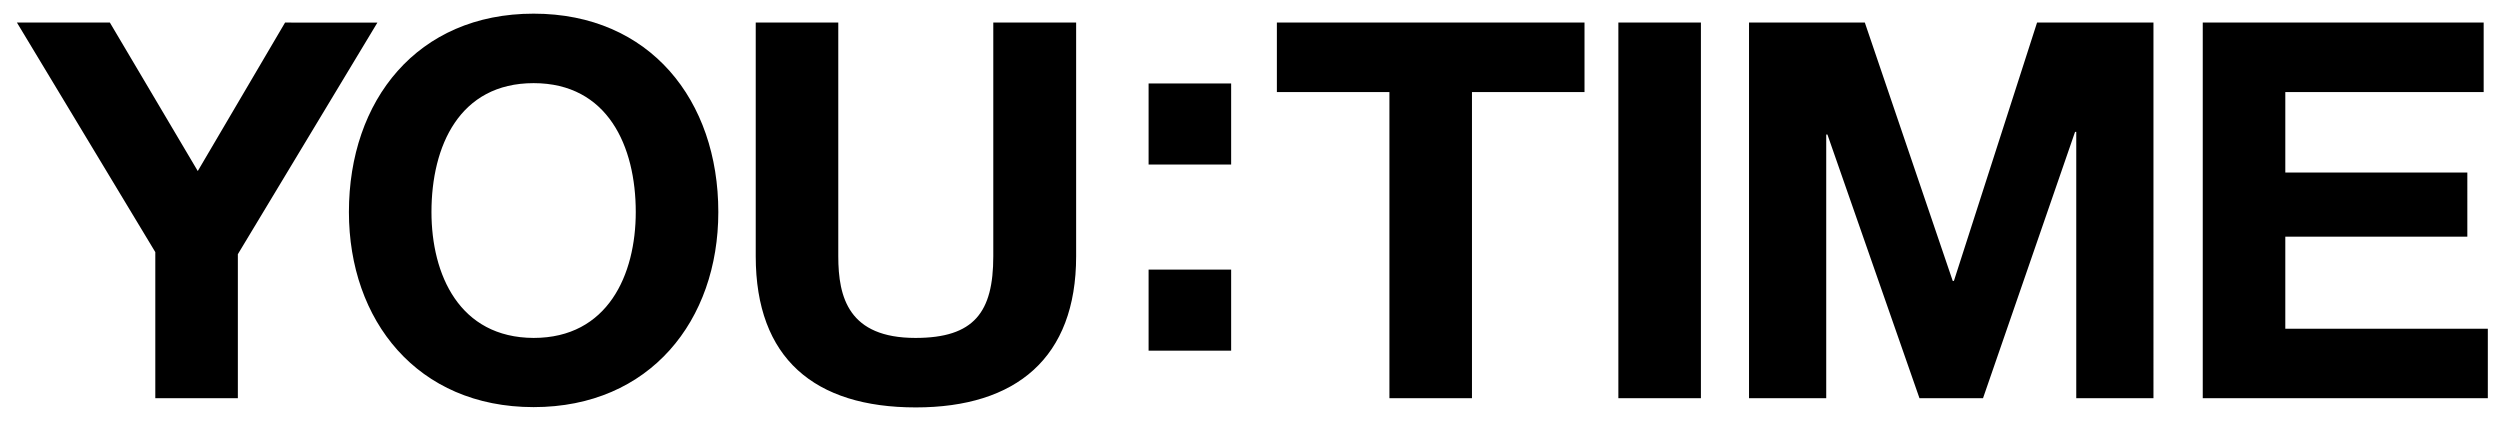
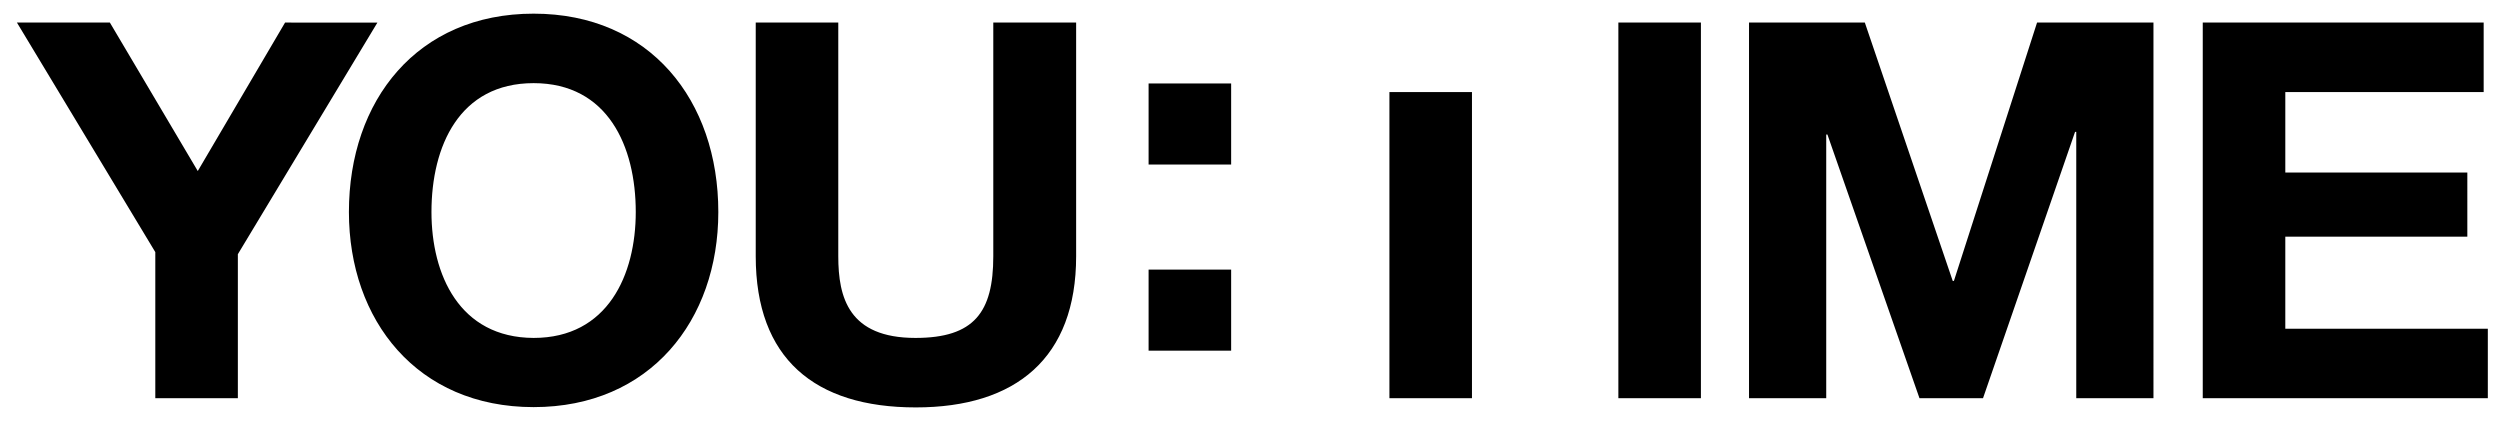
<svg xmlns="http://www.w3.org/2000/svg" viewBox="0 0 841.9 141.7" xml:space="preserve">
-   <path fill="#000" d="M741.8 134.1h96v-23.4h-68.2v-31h61.3V58.1h-61.3V31h66.8V7.6h-94.6v126.5zm-152.8 0h26V45.3h.4l31 88.8h21.4l31-89.7h.4v89.7h26V7.6H686l-28 87h-.4L628 7.6h-39v126.5zm-44 0h27.8V7.6H545v126.5zm-77.1 0h27.8V31h37.9V7.6H430V31h37.9v103.1zm-53.3-106h-27.8v27.3h27.8V28.1zm-27.8 90h27.8V90.8h-27.8v27.3zM362.3 7.6h-27.8v78.7c0 18.8-6.4 27.5-26.2 27.5-22.5 0-26-13.6-26-27.5V7.6h-27.8v78.7c0 34.4 19.8 50.9 53.9 50.9 33.8 0 54-16.7 54-50.9V7.6zm-217 63.8c0-22.2 9.4-43.4 34.4-43.4s34.4 21.3 34.4 43.4c0 21.1-9.4 42.4-34.4 42.4-25-.1-34.4-21.3-34.4-42.4m-27.8 0c0 36.5 23 65.7 62.2 65.7s62.2-29.2 62.2-65.7c0-37.6-23-66.8-62.2-66.8s-62.2 29.2-62.2 66.8m-65.2 62.7h27.8V85.6l47-78H96l-29.4 50L37 7.6H5.7l46.6 77.3v49.2z" />
+   <path fill="#000" d="M741.8 134.1h96v-23.4h-68.2v-31h61.3V58.1h-61.3V31h66.8V7.6h-94.6v126.5zm-152.8 0h26V45.3h.4l31 88.8h21.4l31-89.7h.4v89.7h26V7.6H686l-28 87h-.4L628 7.6h-39v126.5zm-44 0h27.8V7.6H545v126.5zm-77.1 0h27.8V31h37.9H430V31h37.9v103.1zm-53.3-106h-27.8v27.3h27.8V28.1zm-27.8 90h27.8V90.8h-27.8v27.3zM362.3 7.6h-27.8v78.7c0 18.8-6.4 27.5-26.2 27.5-22.5 0-26-13.6-26-27.5V7.6h-27.8v78.7c0 34.4 19.8 50.9 53.9 50.9 33.8 0 54-16.7 54-50.9V7.6zm-217 63.8c0-22.2 9.4-43.4 34.4-43.4s34.4 21.3 34.4 43.4c0 21.1-9.4 42.4-34.4 42.4-25-.1-34.4-21.3-34.4-42.4m-27.8 0c0 36.5 23 65.7 62.2 65.7s62.2-29.2 62.2-65.7c0-37.6-23-66.8-62.2-66.8s-62.2 29.2-62.2 66.8m-65.2 62.7h27.8V85.6l47-78H96l-29.4 50L37 7.6H5.7l46.6 77.3v49.2z" />
</svg>